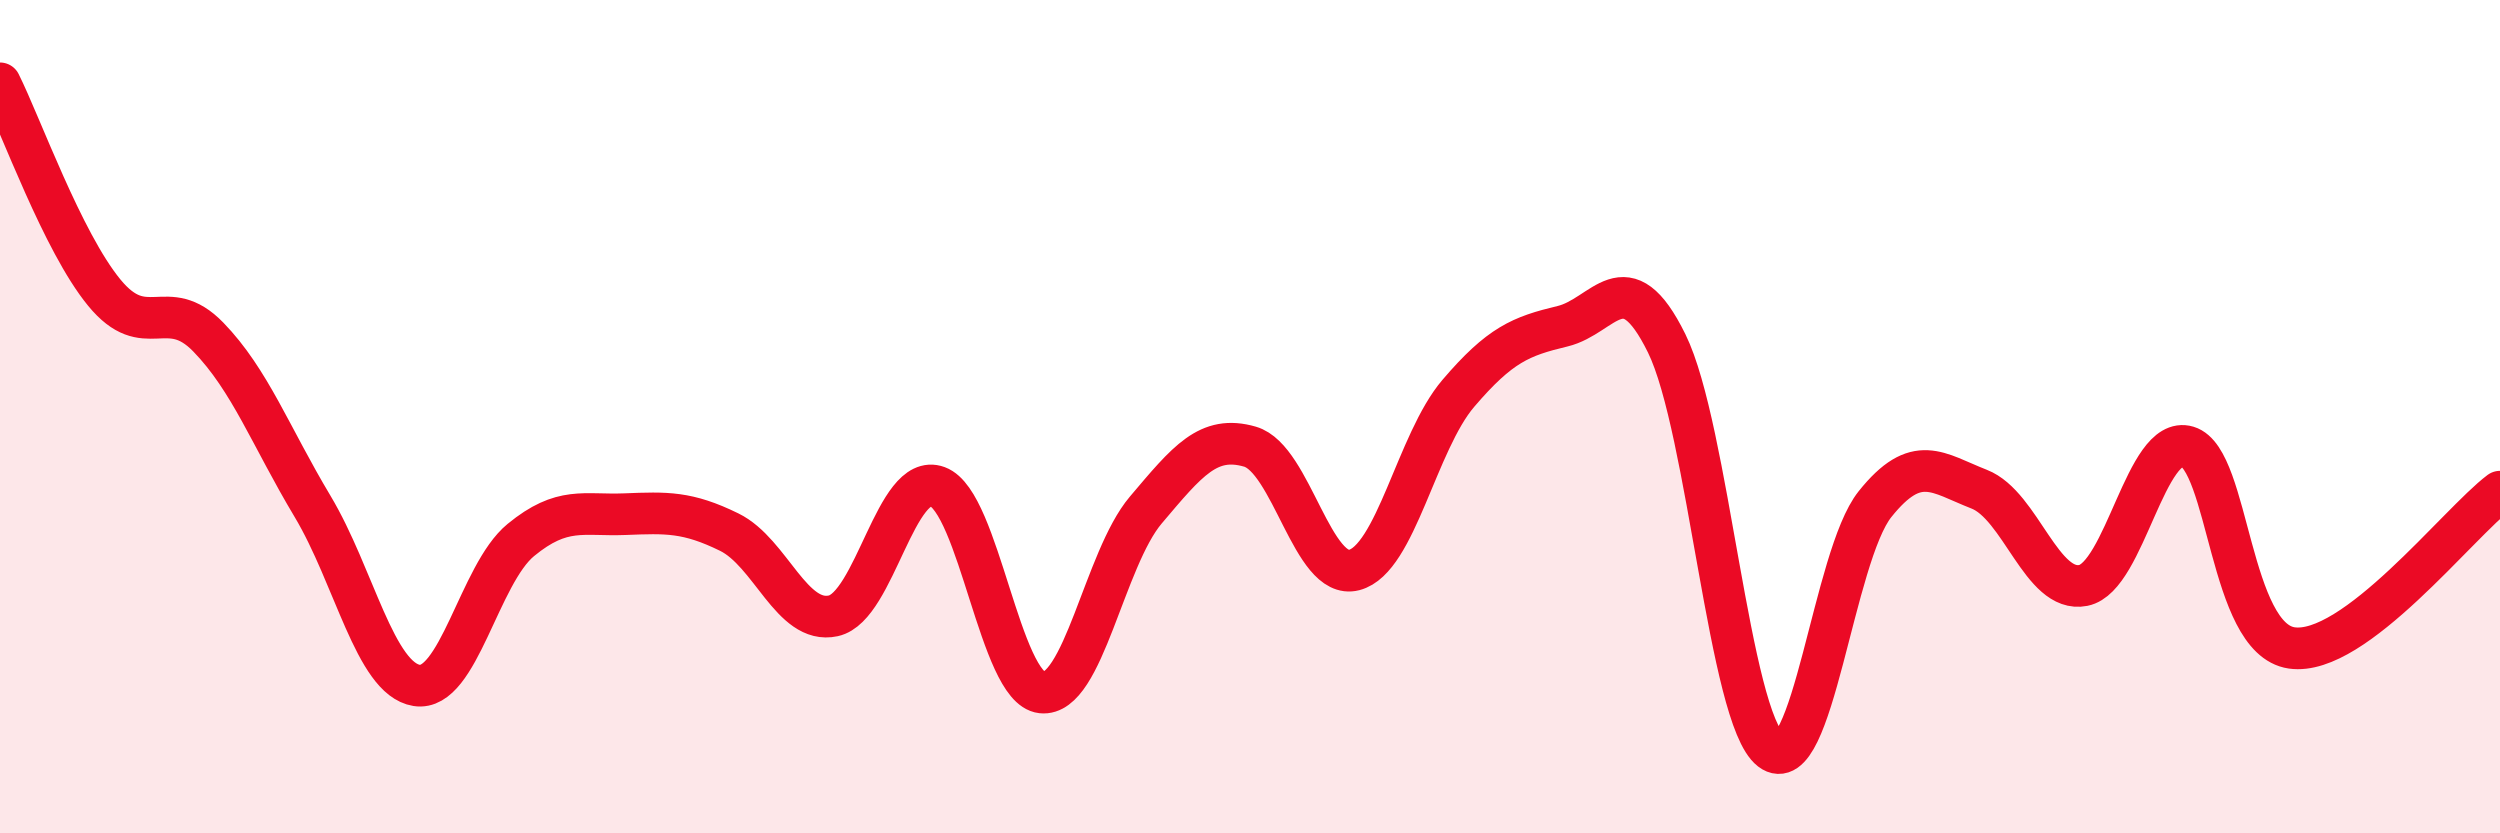
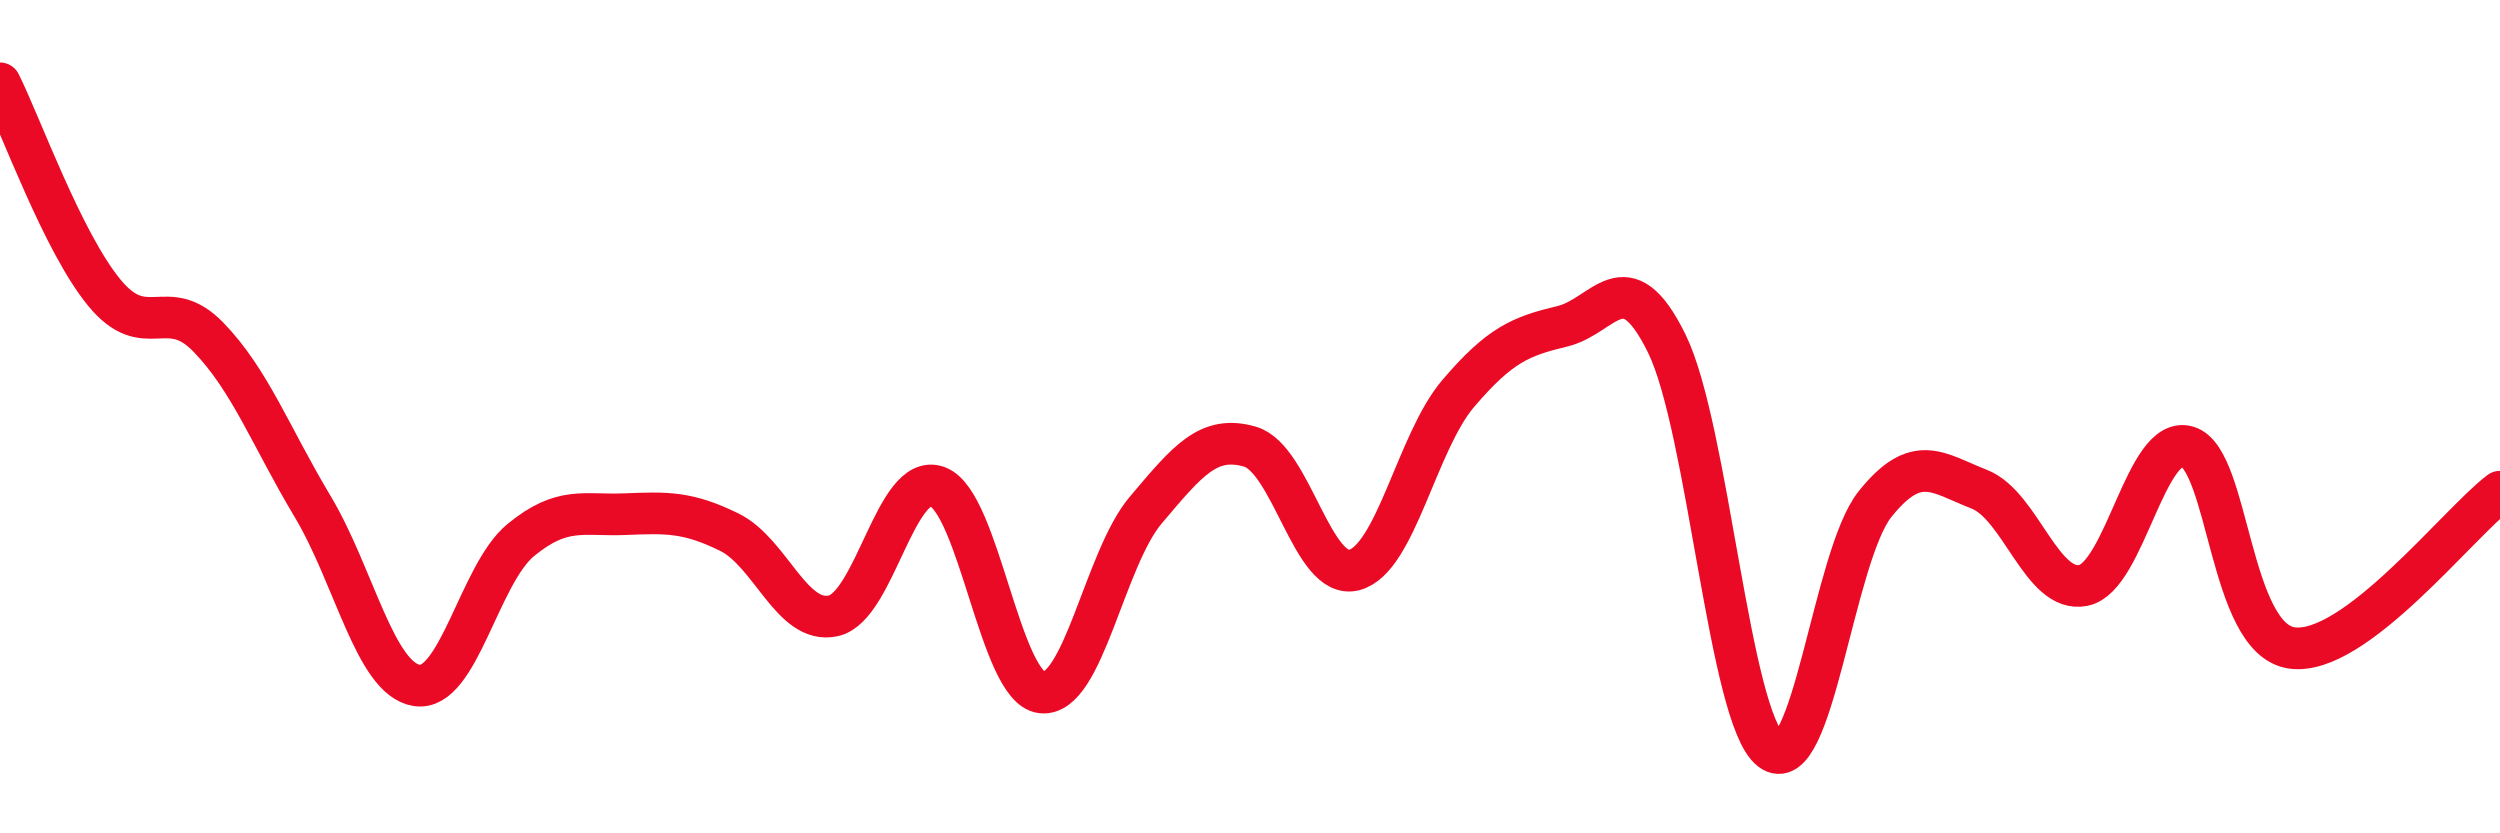
<svg xmlns="http://www.w3.org/2000/svg" width="60" height="20" viewBox="0 0 60 20">
-   <path d="M 0,2 C 0.5,3 1.5,5.8 2.5,7.02 C 3.5,8.24 4,7.06 5,8.09 C 6,9.12 6.5,10.48 7.5,12.15 C 8.5,13.82 9,16.29 10,16.45 C 11,16.61 11.5,13.78 12.5,12.96 C 13.5,12.14 14,12.38 15,12.34 C 16,12.3 16.5,12.28 17.5,12.77 C 18.5,13.26 19,15 20,14.78 C 21,14.56 21.5,11.31 22.5,11.68 C 23.5,12.05 24,16.51 25,16.62 C 26,16.73 26.5,13.42 27.5,12.24 C 28.5,11.06 29,10.43 30,10.72 C 31,11.01 31.5,13.94 32.5,13.68 C 33.5,13.42 34,10.61 35,9.44 C 36,8.27 36.5,8.07 37.5,7.83 C 38.5,7.59 39,6.21 40,8.24 C 41,10.27 41.5,17.23 42.5,18 C 43.5,18.77 44,13.35 45,12.1 C 46,10.85 46.5,11.35 47.5,11.74 C 48.5,12.13 49,14.25 50,14.05 C 51,13.85 51.5,10.42 52.5,10.72 C 53.5,11.02 53.5,15.33 55,15.55 C 56.5,15.77 59,12.55 60,11.8L60 20L0 20Z" fill="#EB0A25" opacity="0.1" stroke-linecap="round" stroke-linejoin="round" />
  <path d="M 0,2 C 0.5,3 1.5,5.8 2.5,7.02 C 3.5,8.24 4,7.06 5,8.09 C 6,9.12 6.5,10.48 7.5,12.15 C 8.5,13.82 9,16.29 10,16.45 C 11,16.61 11.5,13.78 12.5,12.96 C 13.5,12.14 14,12.38 15,12.34 C 16,12.3 16.5,12.28 17.5,12.77 C 18.5,13.26 19,15 20,14.78 C 21,14.56 21.5,11.31 22.5,11.68 C 23.5,12.05 24,16.51 25,16.62 C 26,16.73 26.5,13.42 27.5,12.24 C 28.5,11.06 29,10.43 30,10.72 C 31,11.01 31.5,13.94 32.5,13.68 C 33.5,13.42 34,10.61 35,9.44 C 36,8.27 36.5,8.07 37.5,7.83 C 38.5,7.59 39,6.21 40,8.24 C 41,10.27 41.5,17.23 42.5,18 C 43.5,18.77 44,13.35 45,12.1 C 46,10.85 46.5,11.35 47.5,11.74 C 48.5,12.13 49,14.25 50,14.05 C 51,13.85 51.5,10.42 52.5,10.72 C 53.5,11.02 53.5,15.33 55,15.55 C 56.5,15.77 59,12.55 60,11.8" stroke="#EB0A25" stroke-width="1" fill="none" stroke-linecap="round" stroke-linejoin="round" />
</svg>